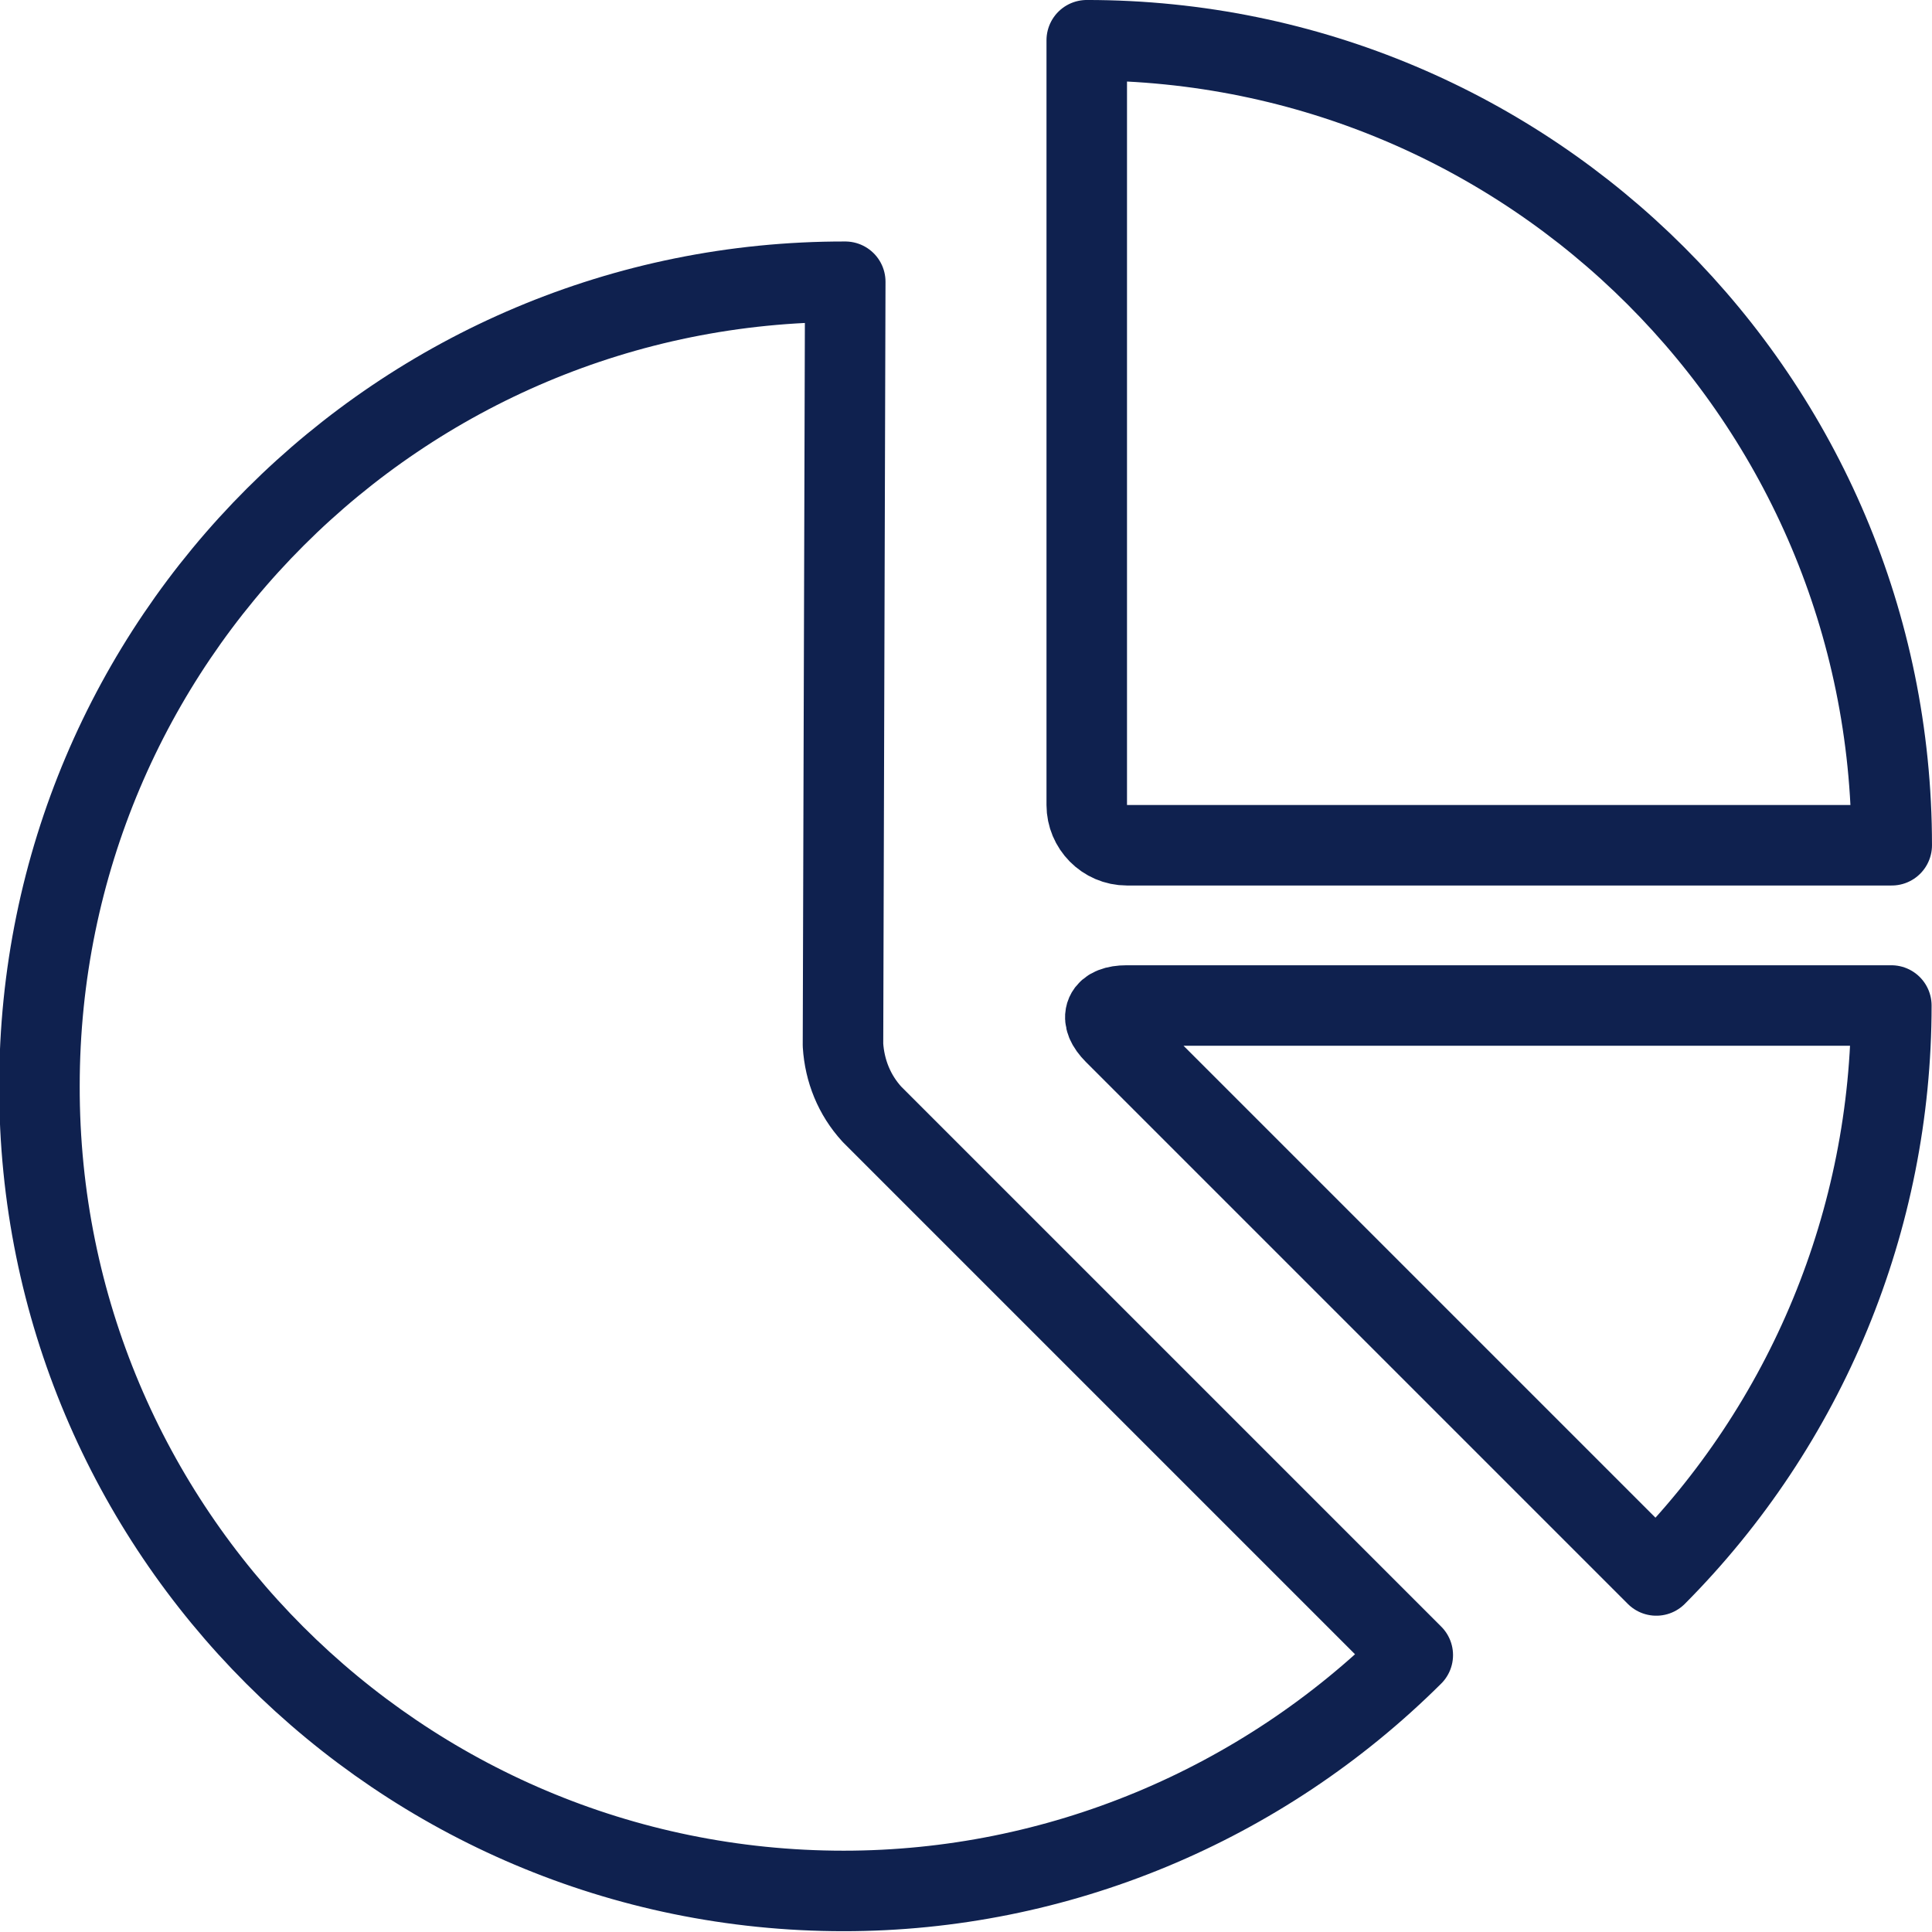
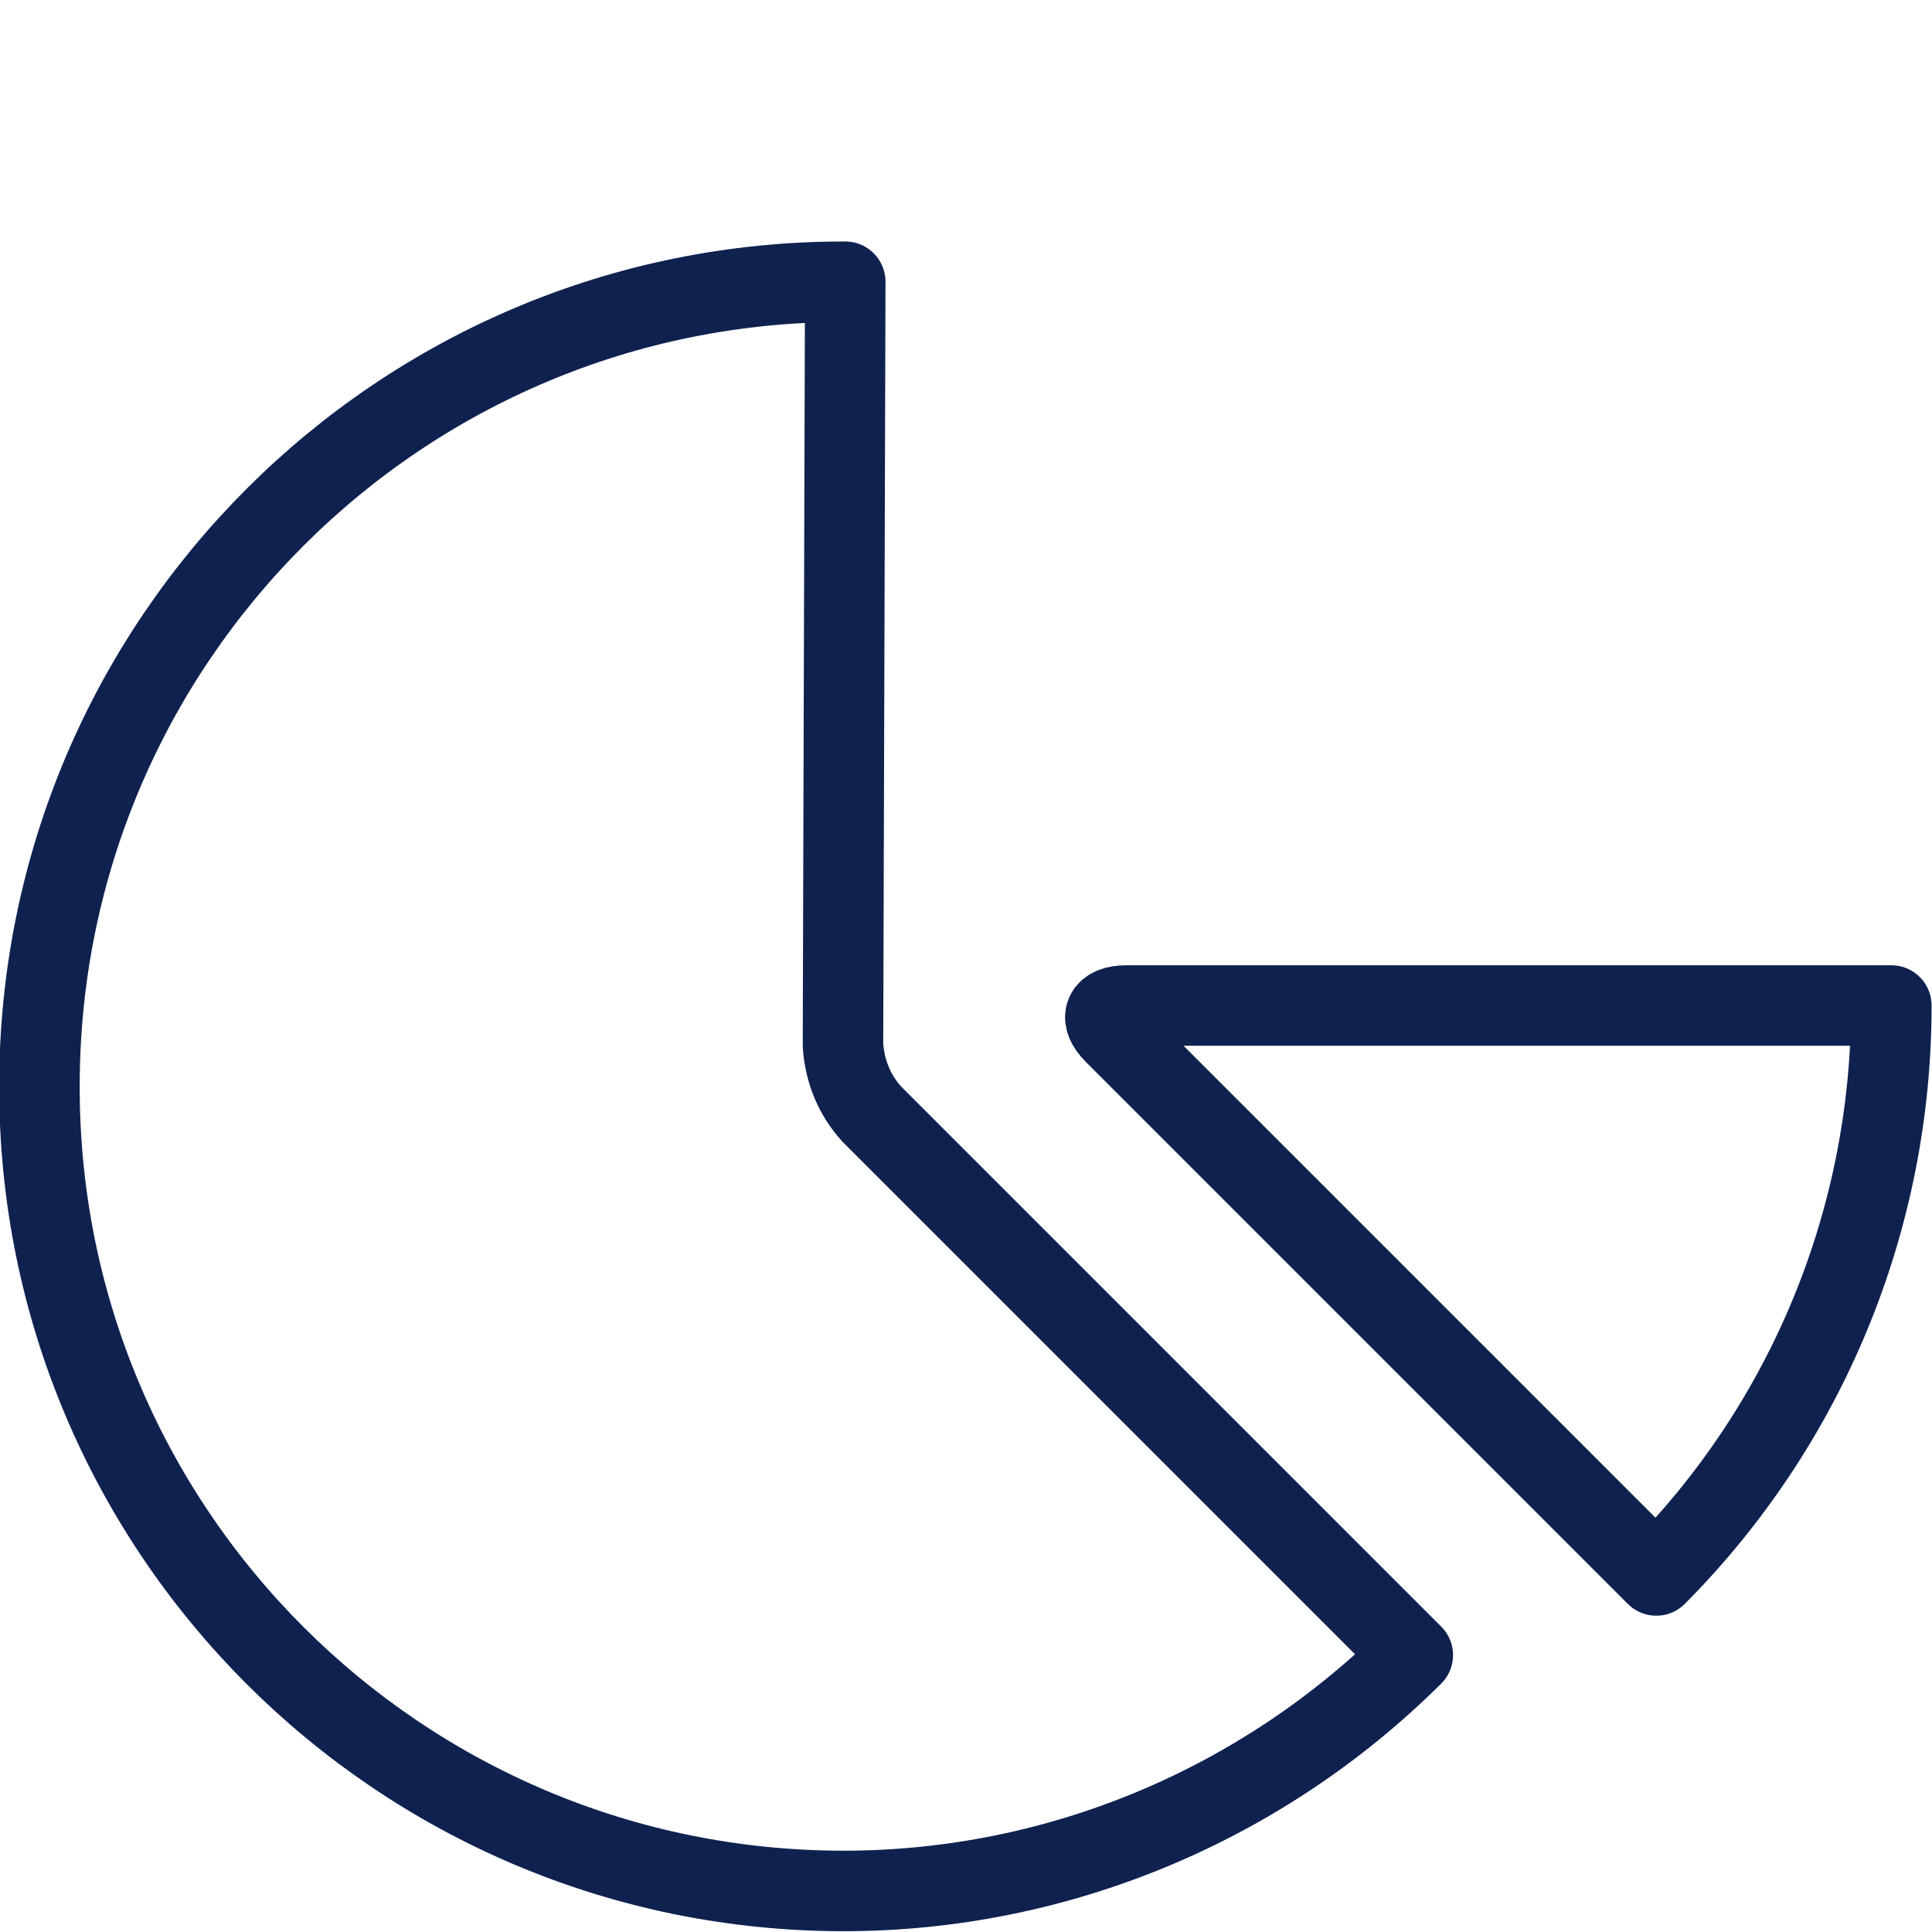
<svg xmlns="http://www.w3.org/2000/svg" width="64" height="64" viewBox="0 0 64 64" fill="none">
  <g clip-path="url(#clip0)">
-     <path d="M36 26.667C36 27.387 36.587 28 37.333 28H62.666C62.666 13.253 50.72 1.333 36 1.333V26.667Z" stroke="#0F214F" stroke-width="2.667" stroke-linecap="round" stroke-linejoin="round" />
    <path d="M54.867 52.189C59.853 47.176 62.653 40.403 62.653 33.309H37.32C36.573 33.309 36.387 33.709 36.92 34.242L54.867 52.189Z" stroke="#0F214F" stroke-width="2.667" stroke-linecap="round" stroke-linejoin="round" />
    <path d="M28 9.333C13.253 9.307 1.307 21.253 1.307 35.973C1.28 50.693 13.227 62.64 27.947 62.64C35.013 62.64 41.787 59.813 46.8 54.827L28.885 36.912C28.299 36.272 27.979 35.472 27.925 34.619L28 9.333Z" stroke="#0F214F" stroke-width="2.667" stroke-linecap="round" stroke-linejoin="round" />
  </g>
  <defs>
    <clipPath id="clip0">
      <rect width="64" height="64" fill="white" />
    </clipPath>
  </defs>
</svg>